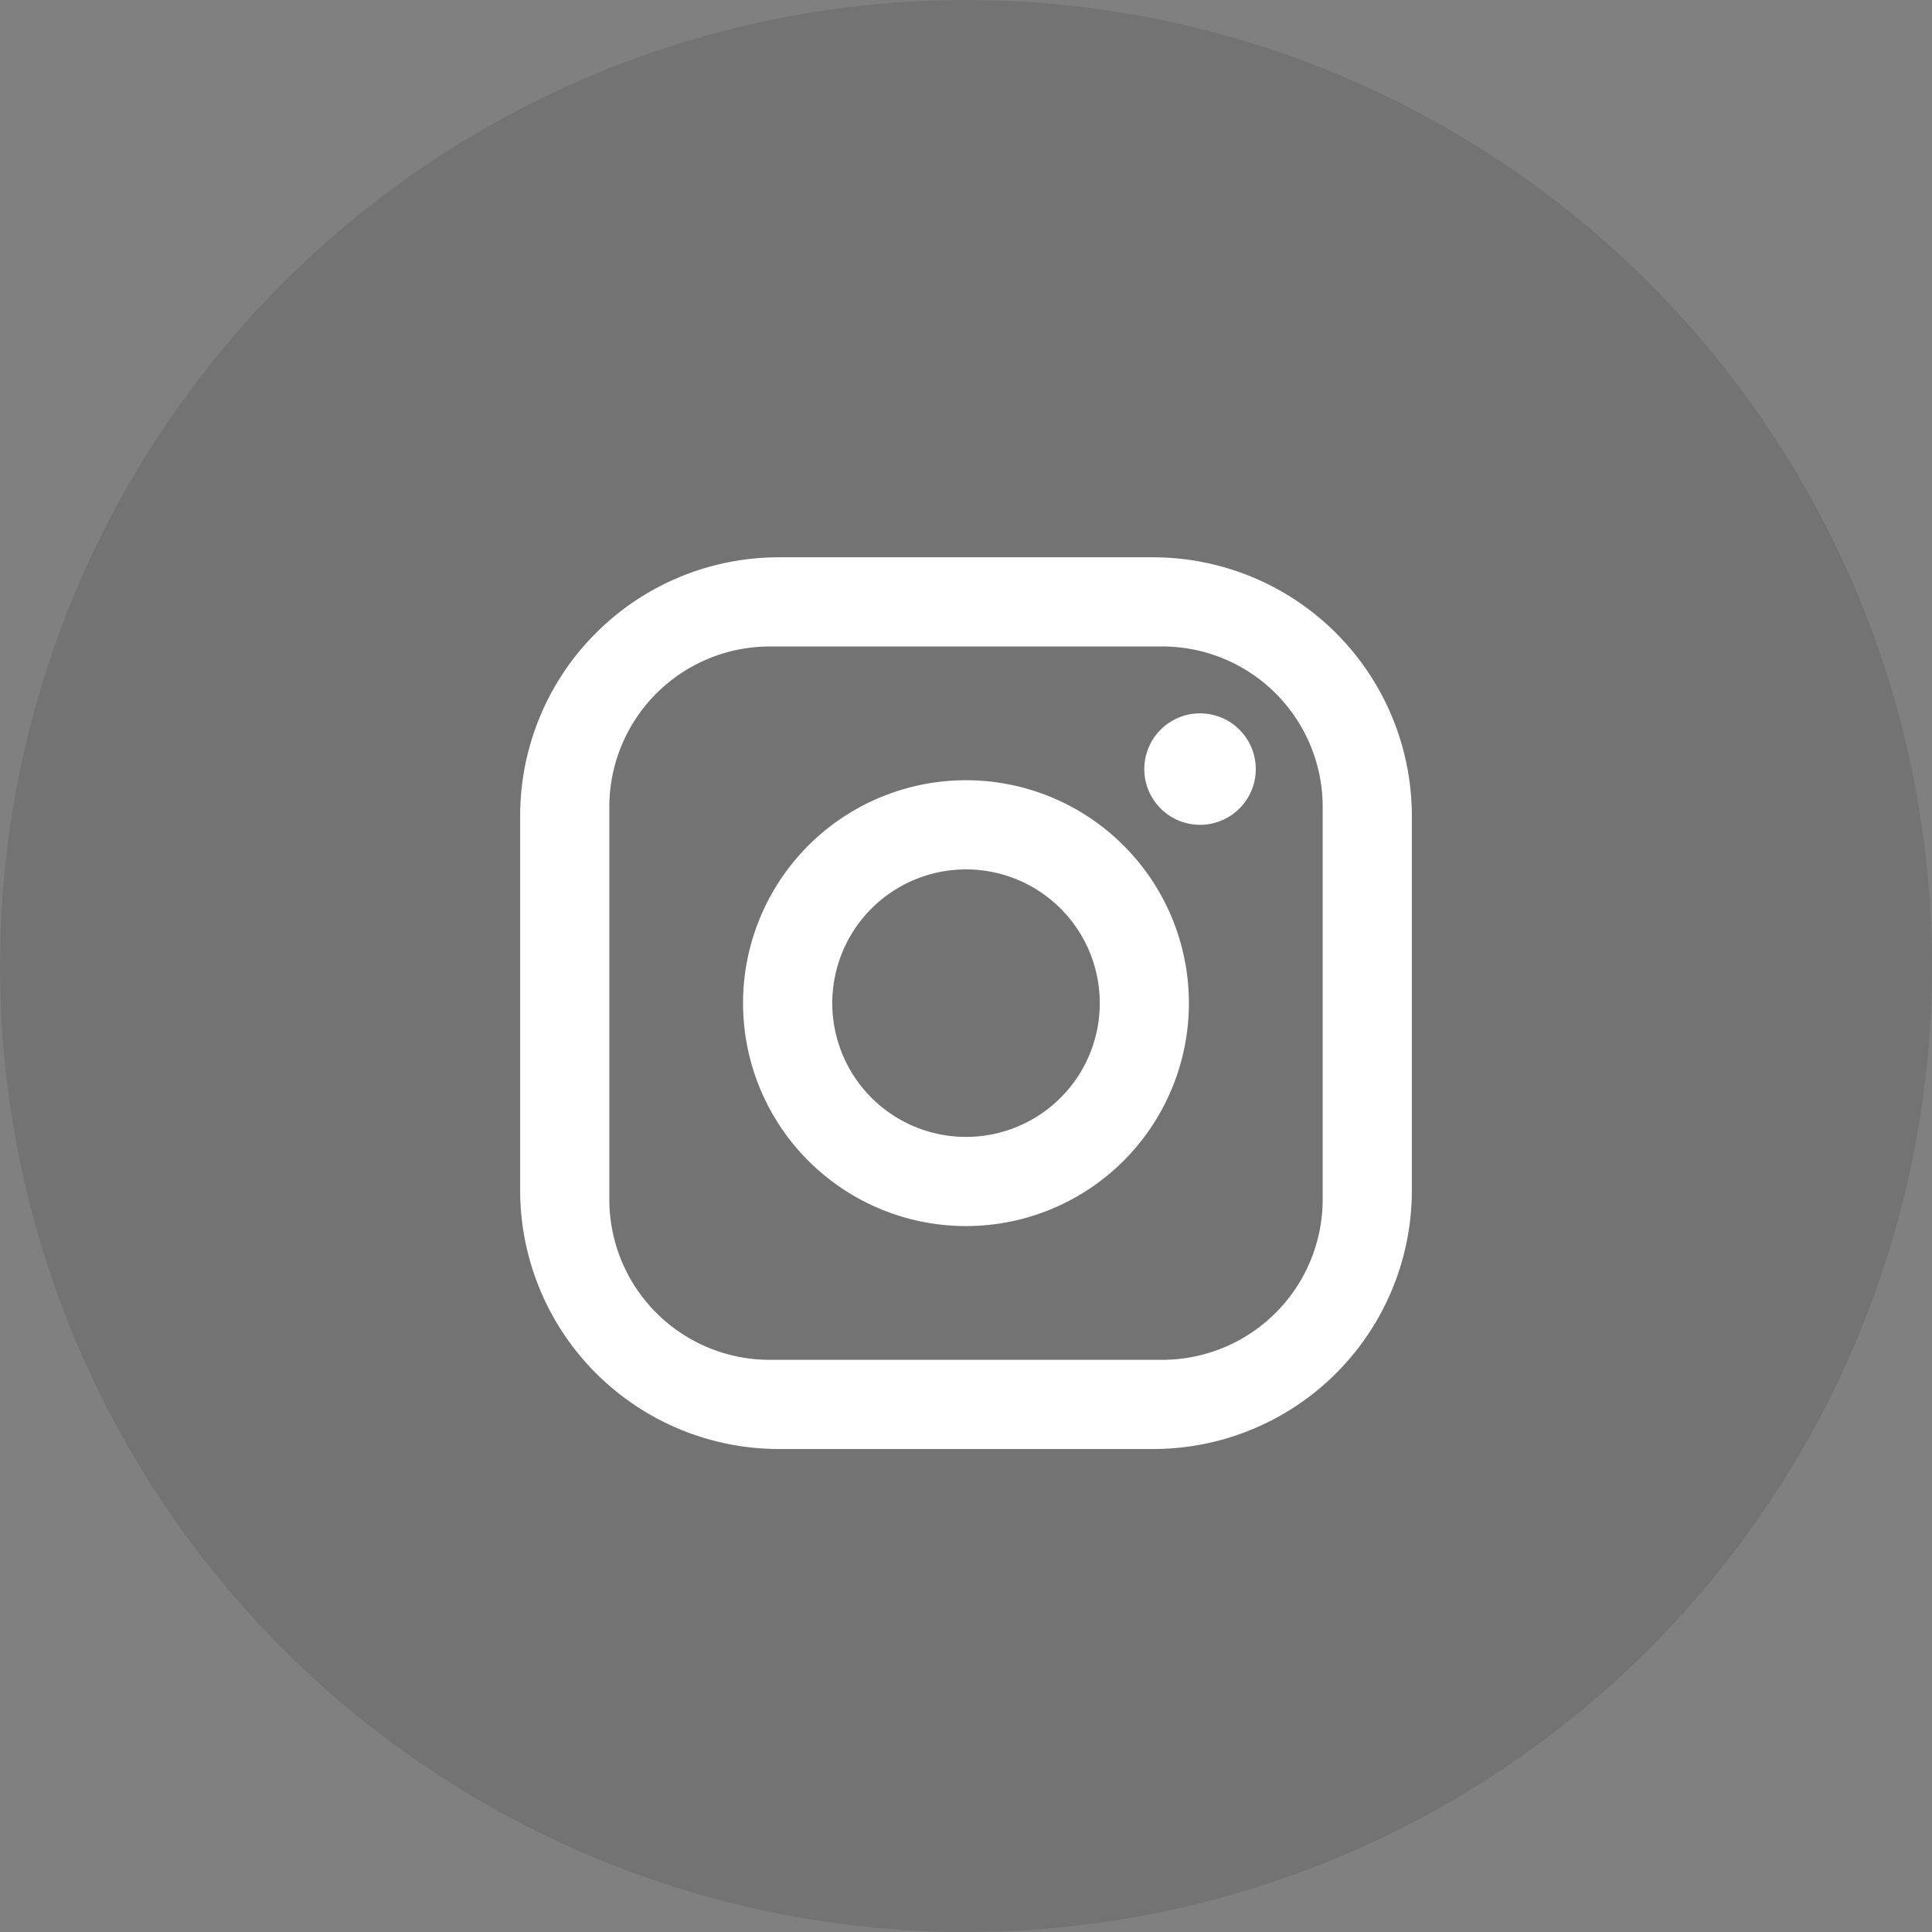
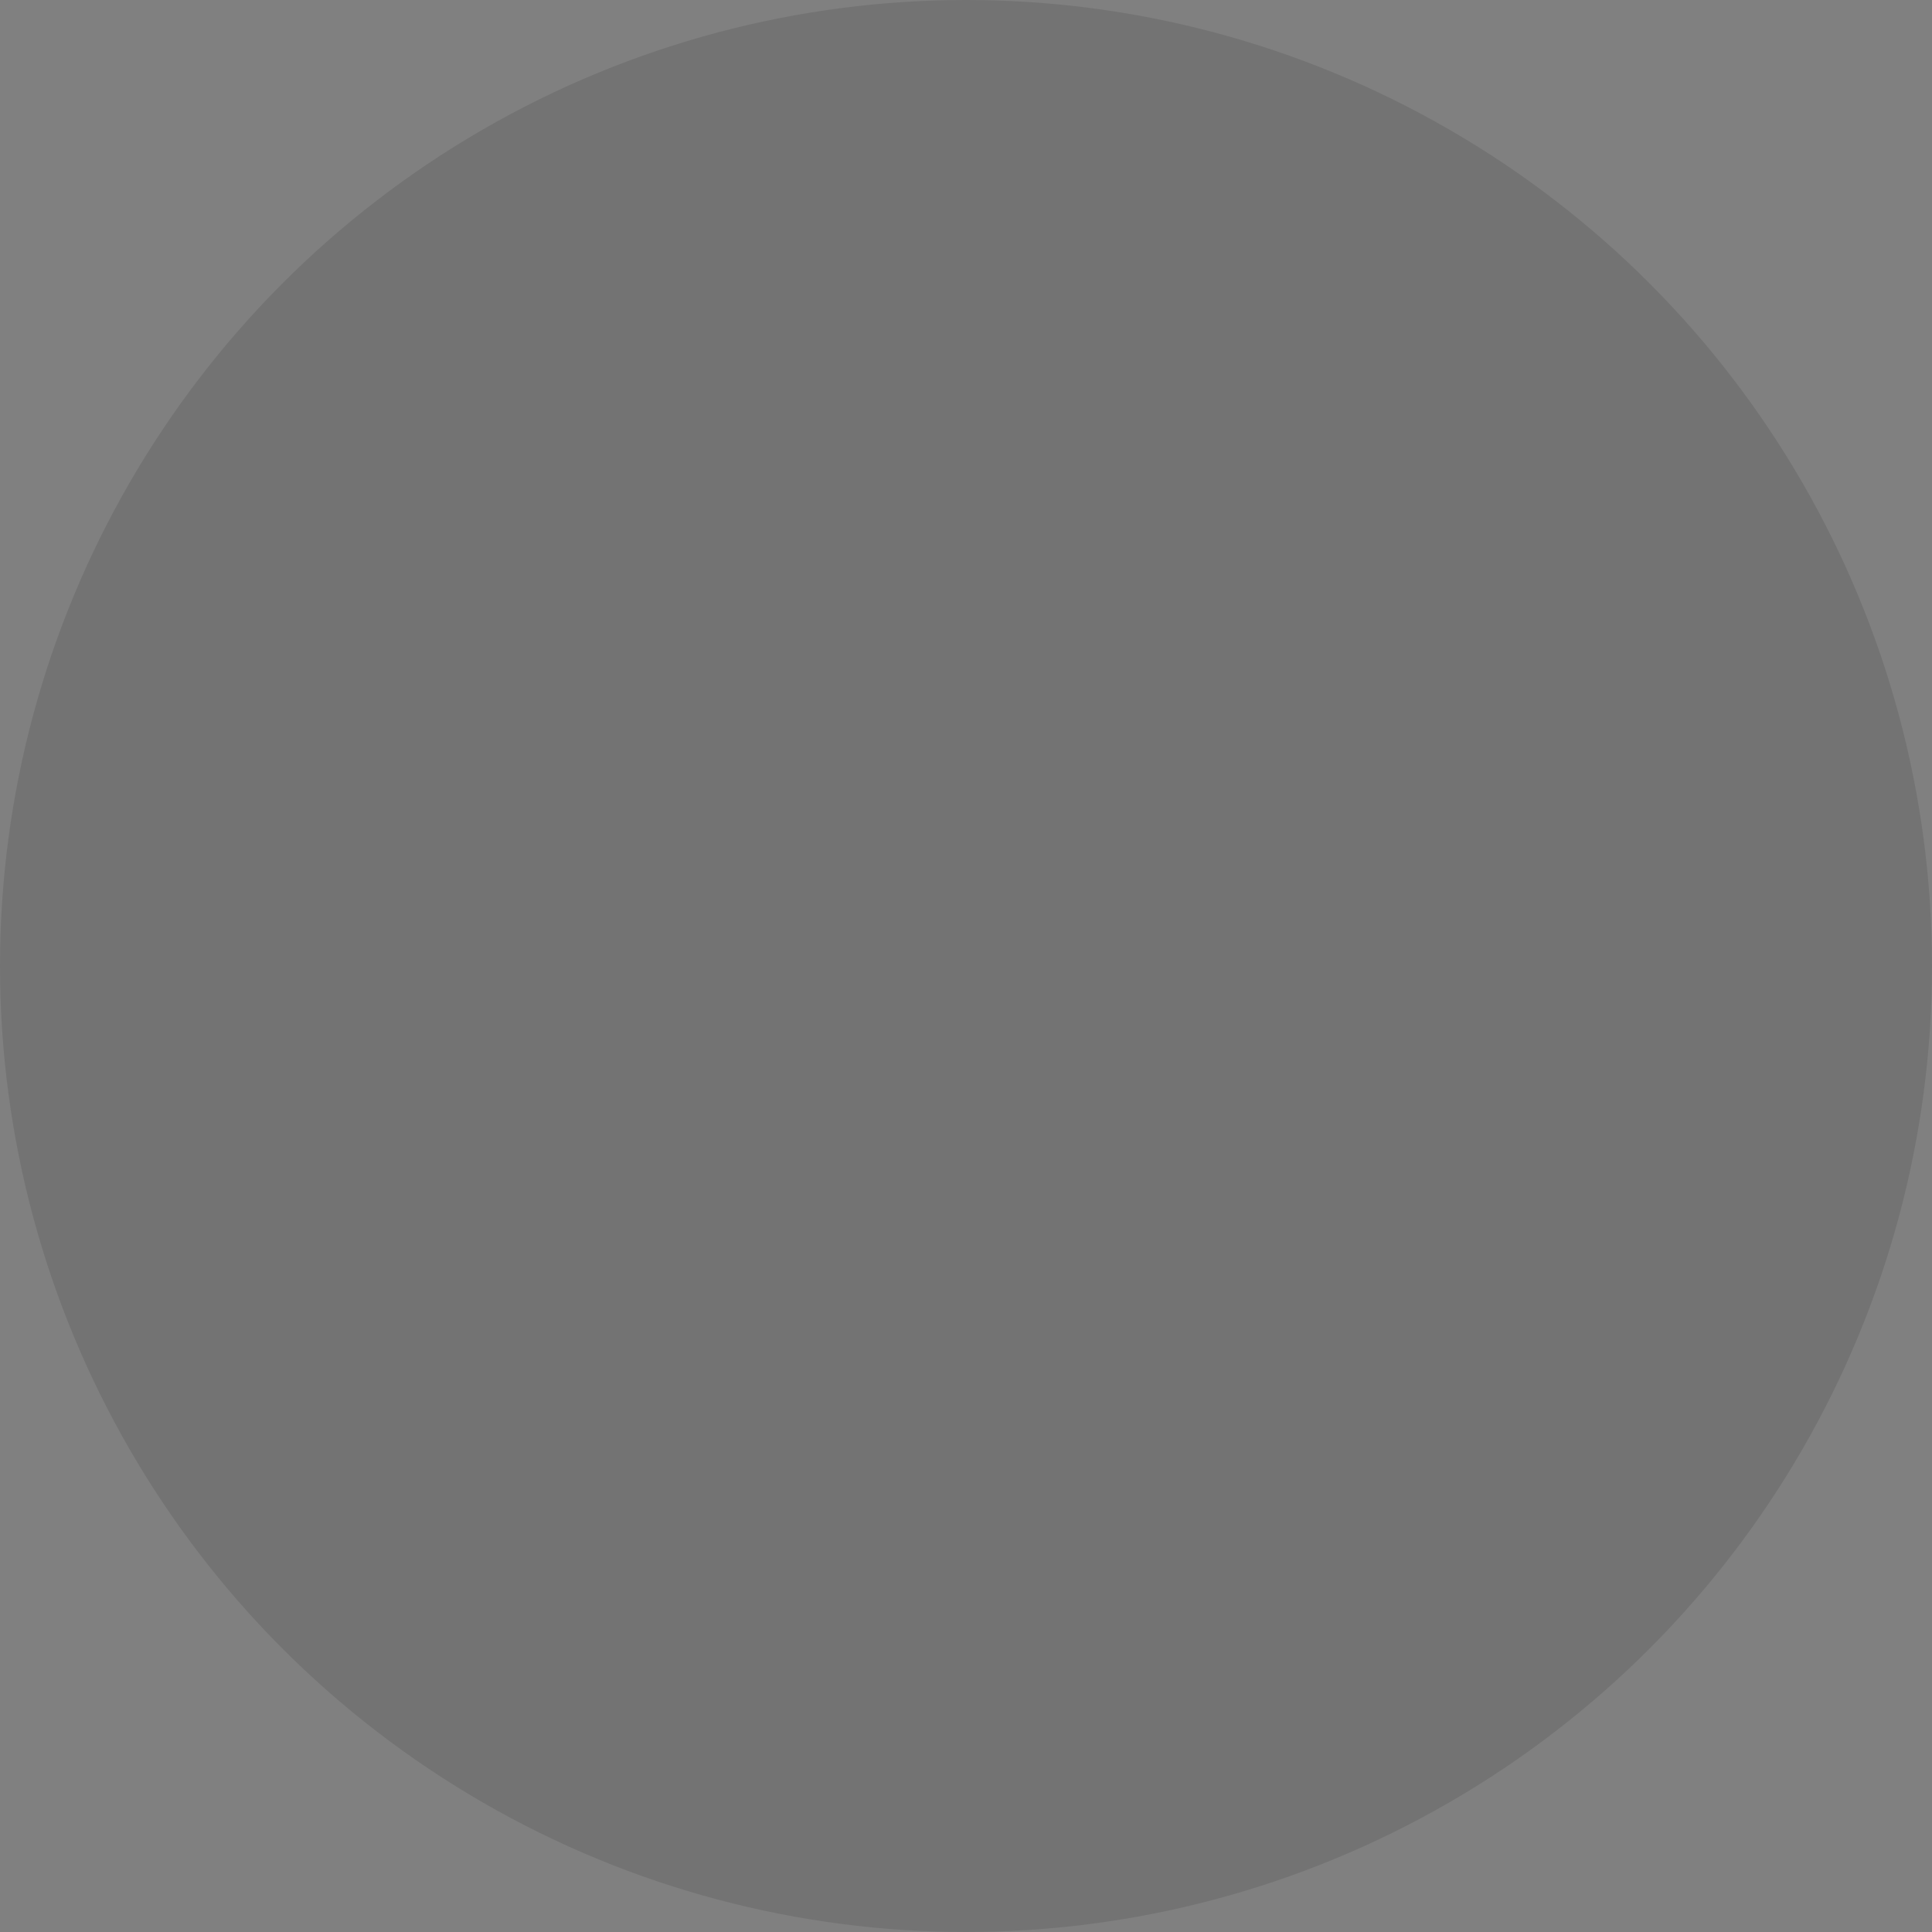
<svg xmlns="http://www.w3.org/2000/svg" id="Instagram_Click" data-name="Instagram Click" width="52" height="52" viewBox="0 0 52 52">
  <rect x="0" y="0" width="52" height="52" fill="#808080" stroke="none" />
  <circle id="Elipse_32" data-name="Elipse 32" cx="26" cy="26" r="26" fill-opacity="0.10" />
  <g id="Instagram" transform="translate(14 15)">
-     <path id="Instagram-2" data-name="Instagram" d="M8.96,2H19.04A6.965,6.965,0,0,1,26,8.96V19.04A6.96,6.96,0,0,1,19.04,26H8.96A6.965,6.965,0,0,1,2,19.04V8.96A6.96,6.96,0,0,1,8.96,2ZM8.72,4.4A4.32,4.32,0,0,0,4.4,8.72V19.28A4.317,4.317,0,0,0,8.72,23.6H19.28a4.32,4.32,0,0,0,4.32-4.32V8.72A4.317,4.317,0,0,0,19.28,4.4ZM20.3,6.2a1.5,1.5,0,1,1-1.061.439A1.5,1.5,0,0,1,20.3,6.2ZM14,8A6,6,0,1,1,9.757,9.757,6,6,0,0,1,14,8Zm0,2.4a3.6,3.6,0,1,0,2.546,1.054A3.6,3.6,0,0,0,14,10.4Z" transform="translate(-2 -2)" fill="#ffffff" />
-   </g>
+     </g>
</svg>